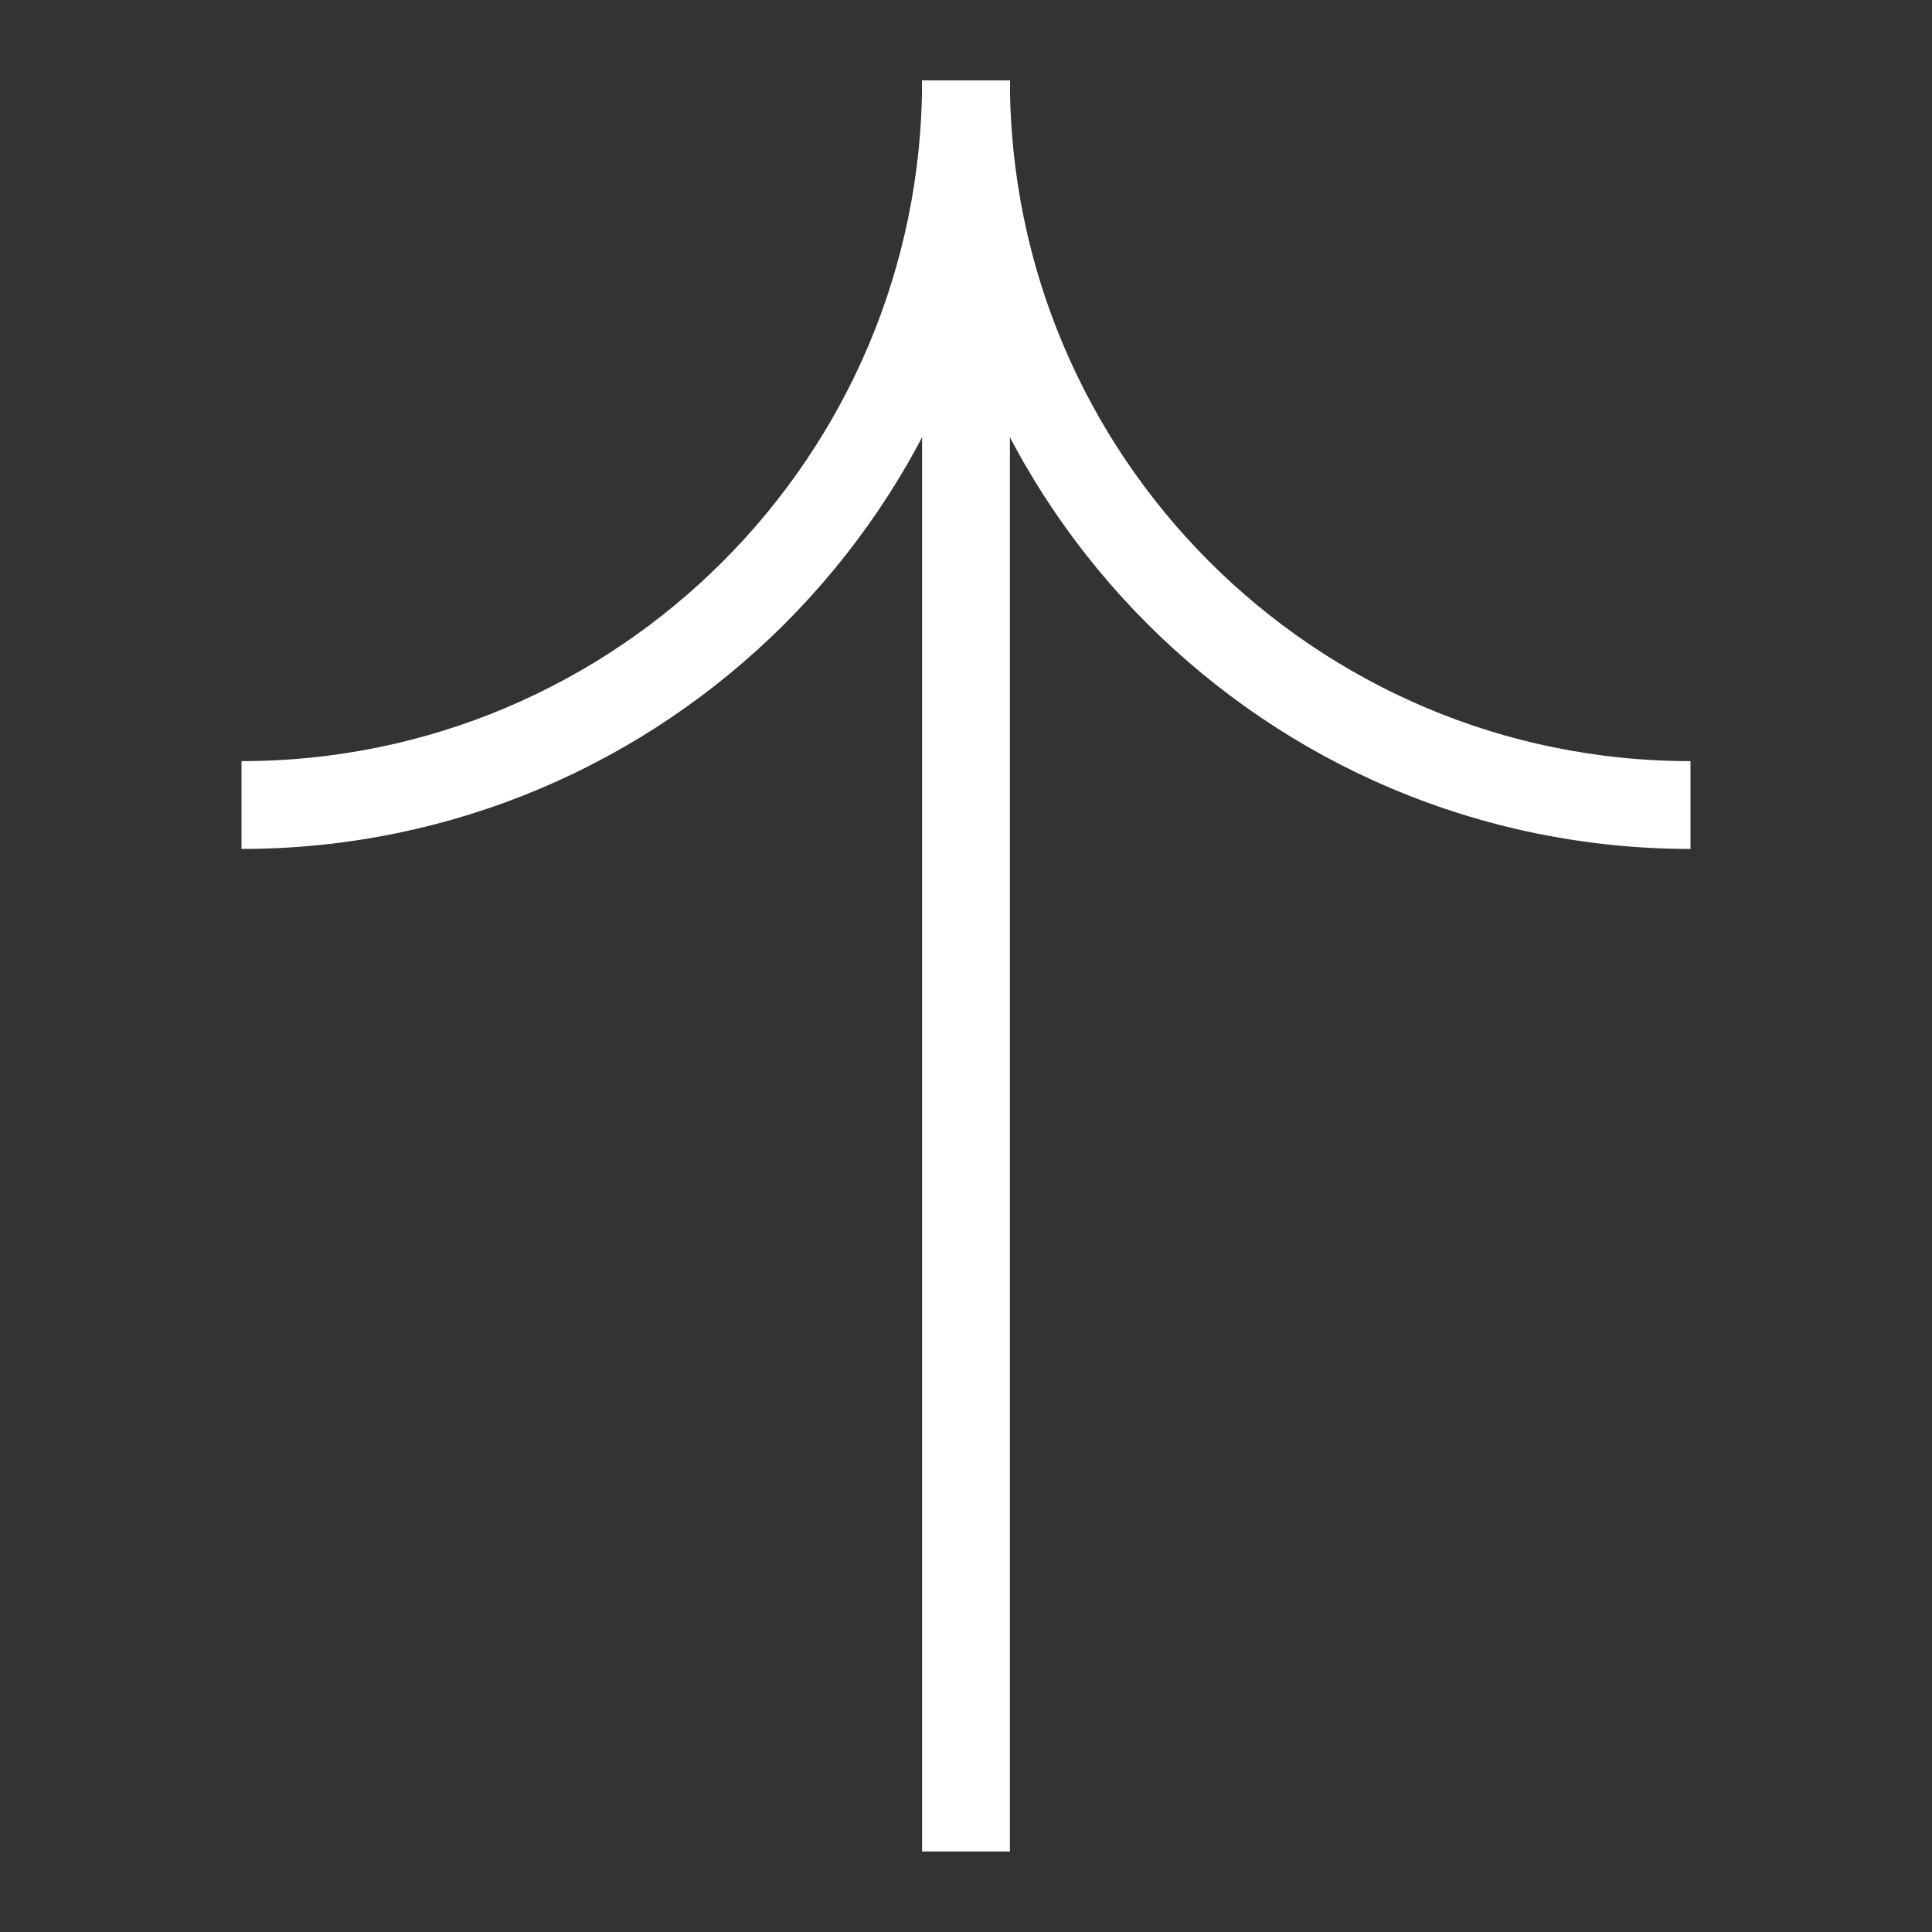
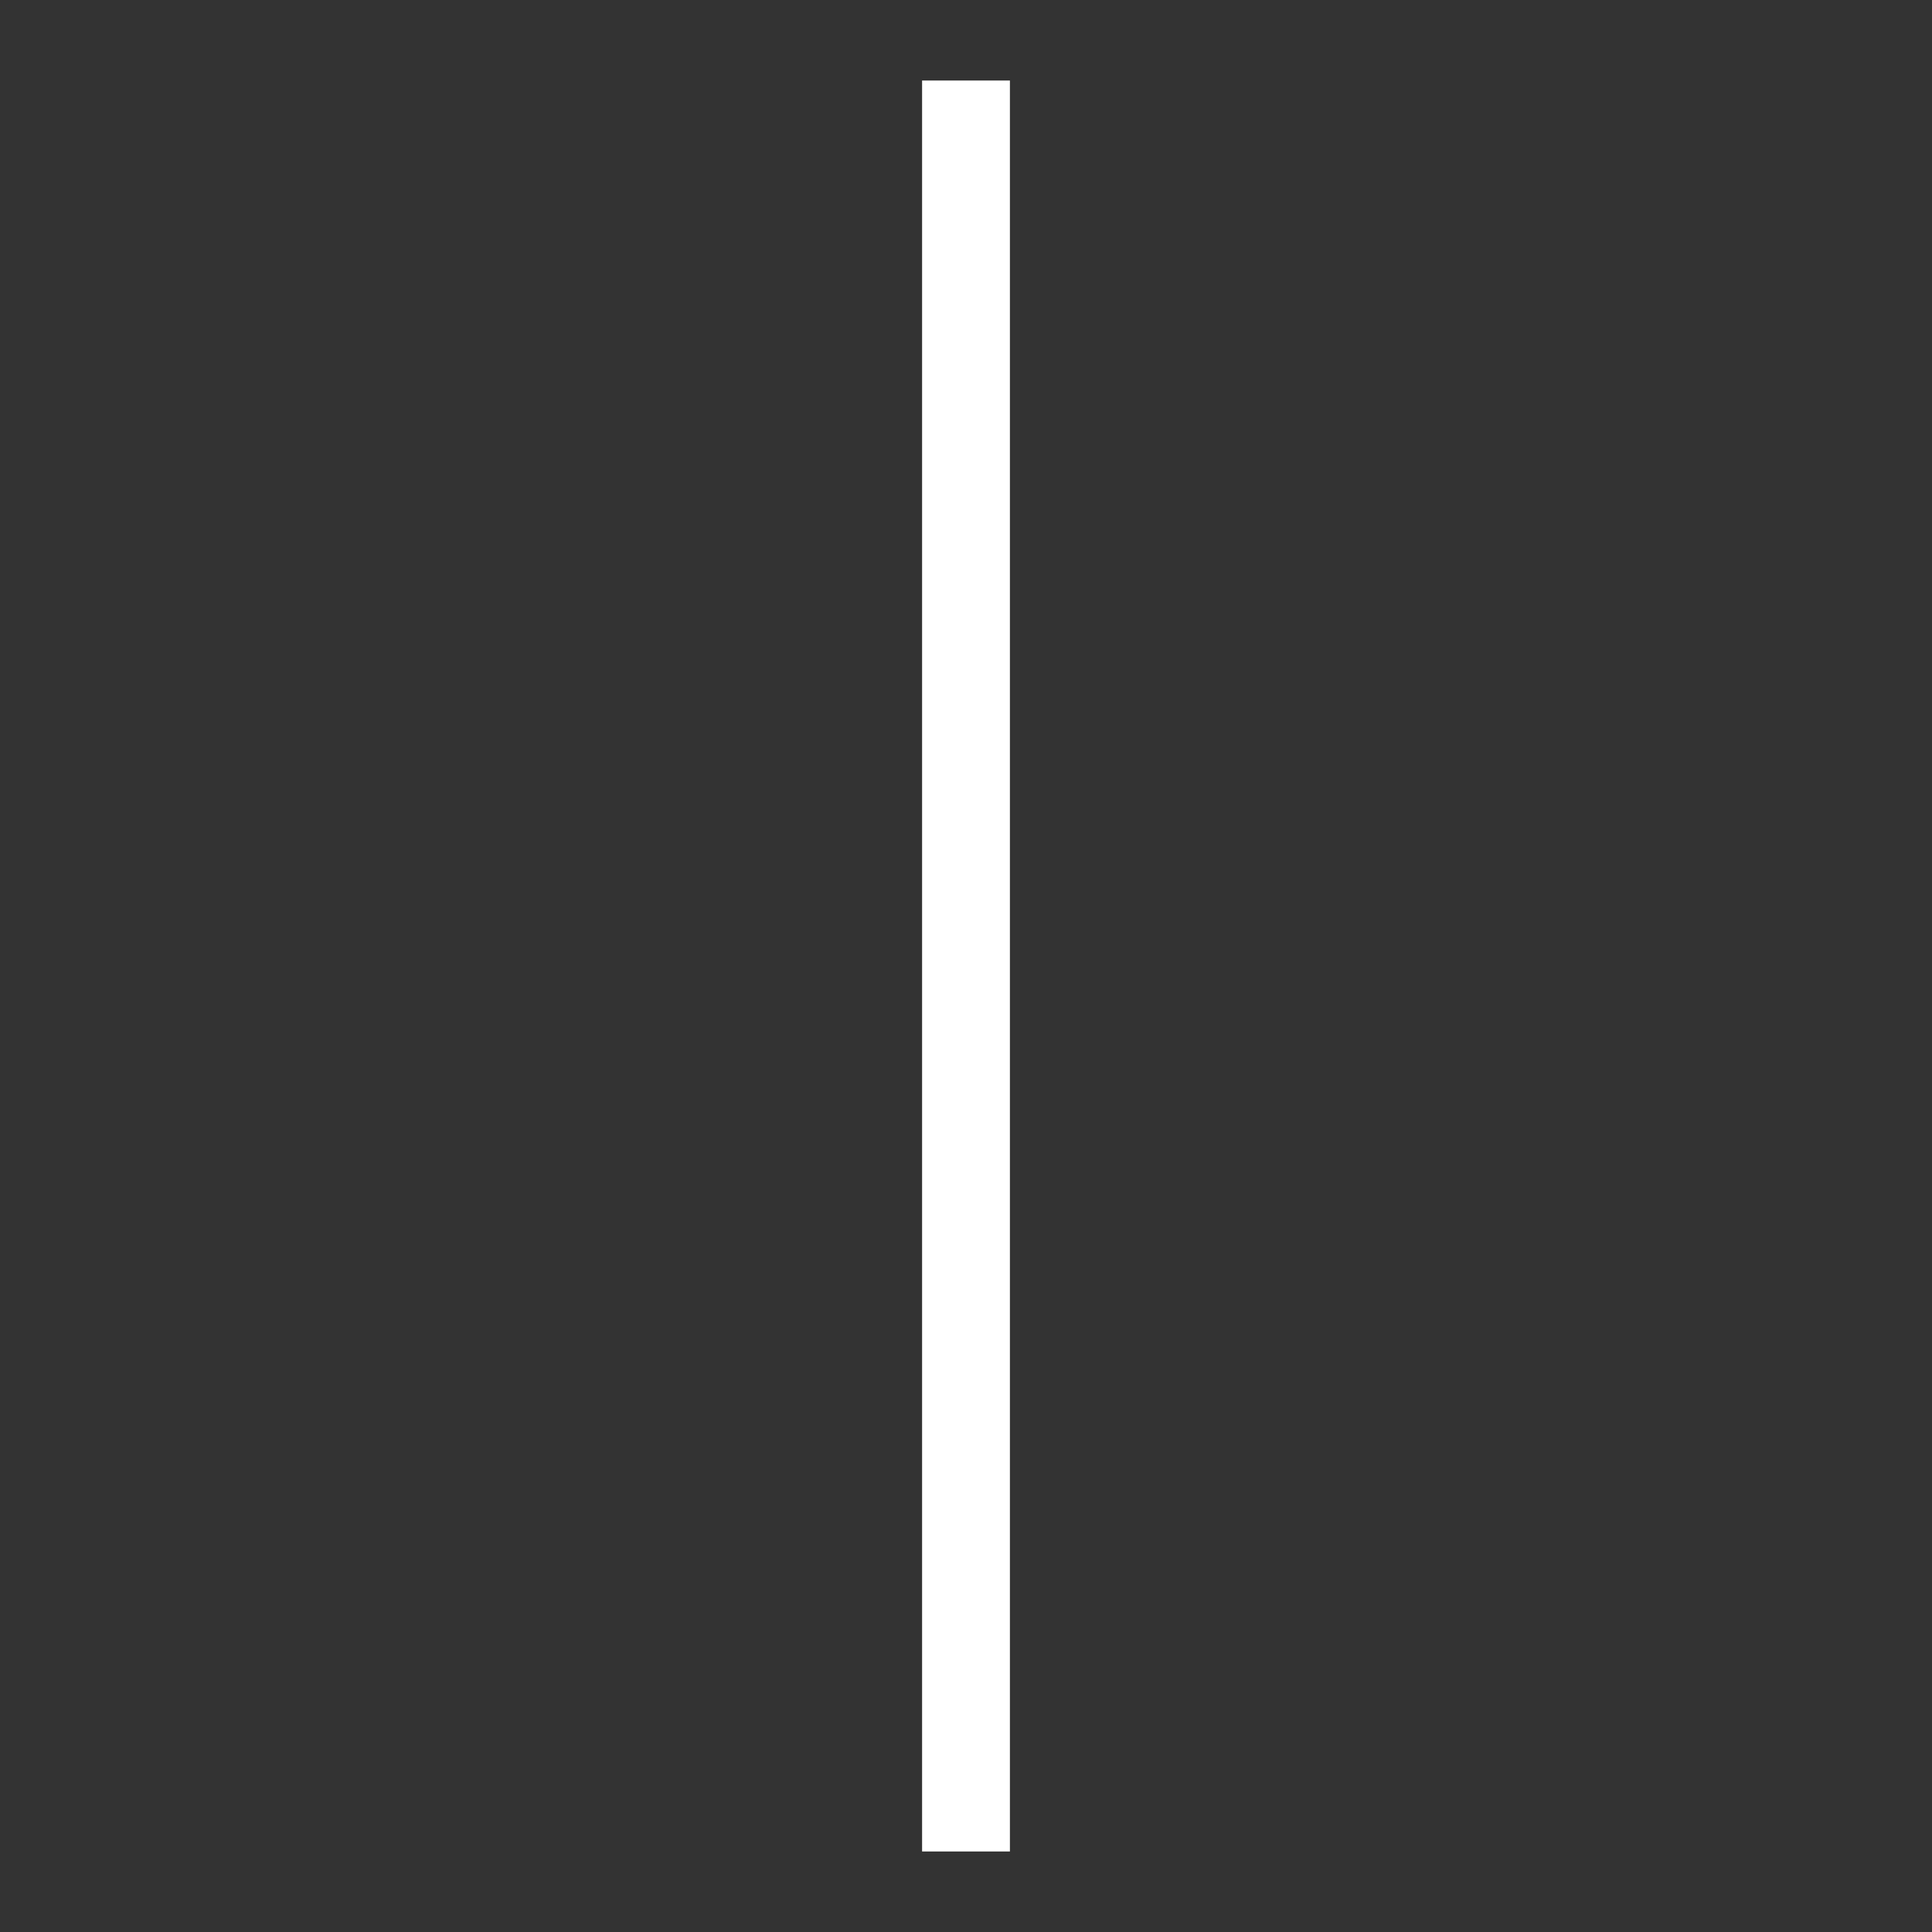
<svg xmlns="http://www.w3.org/2000/svg" width="22" height="22" viewBox="0 0 22 22" fill="none">
  <rect x="0" y="0" width="22" height="22" fill="#333333" stroke="none" />
  <path d="M11 0.917L11 21.083" stroke="white" stroke-miterlimit="10" />
-   <path d="M11 0.917C11 5.47 7.303 9.167 2.75 9.167" stroke="white" stroke-miterlimit="10" />
-   <path d="M11 0.917C11 5.47 14.697 9.167 19.25 9.167" stroke="white" stroke-miterlimit="10" />
</svg>